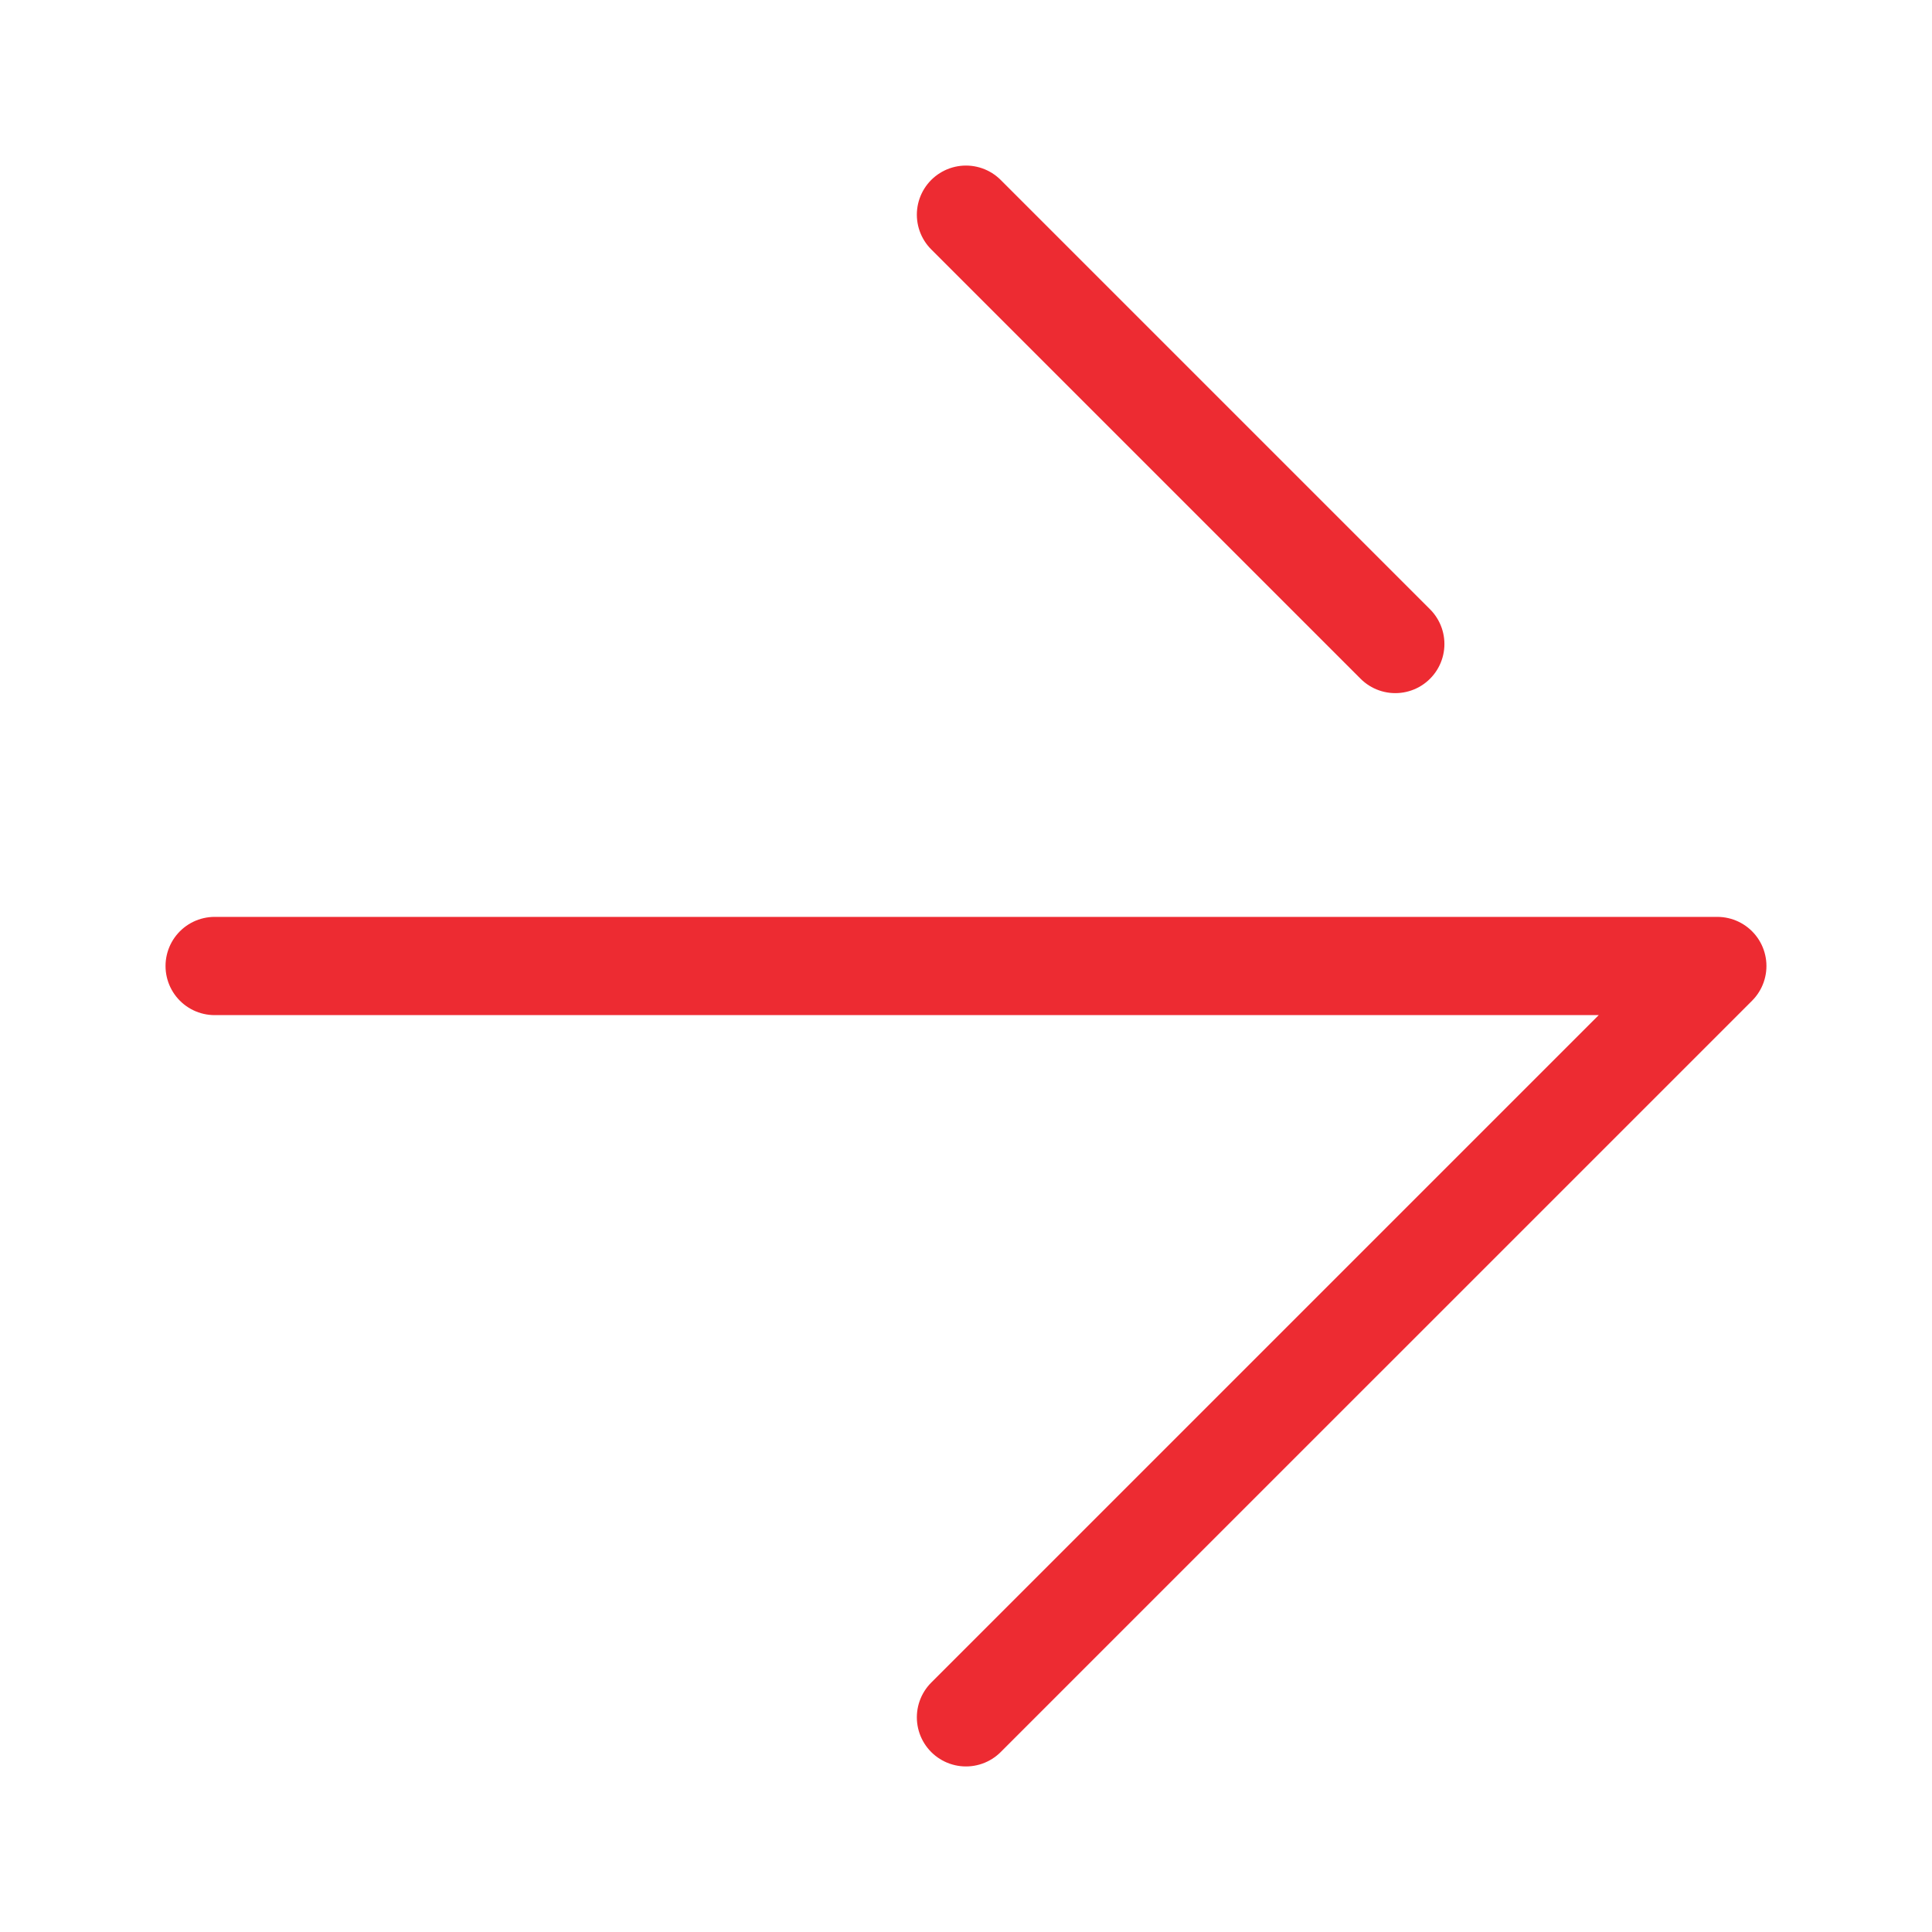
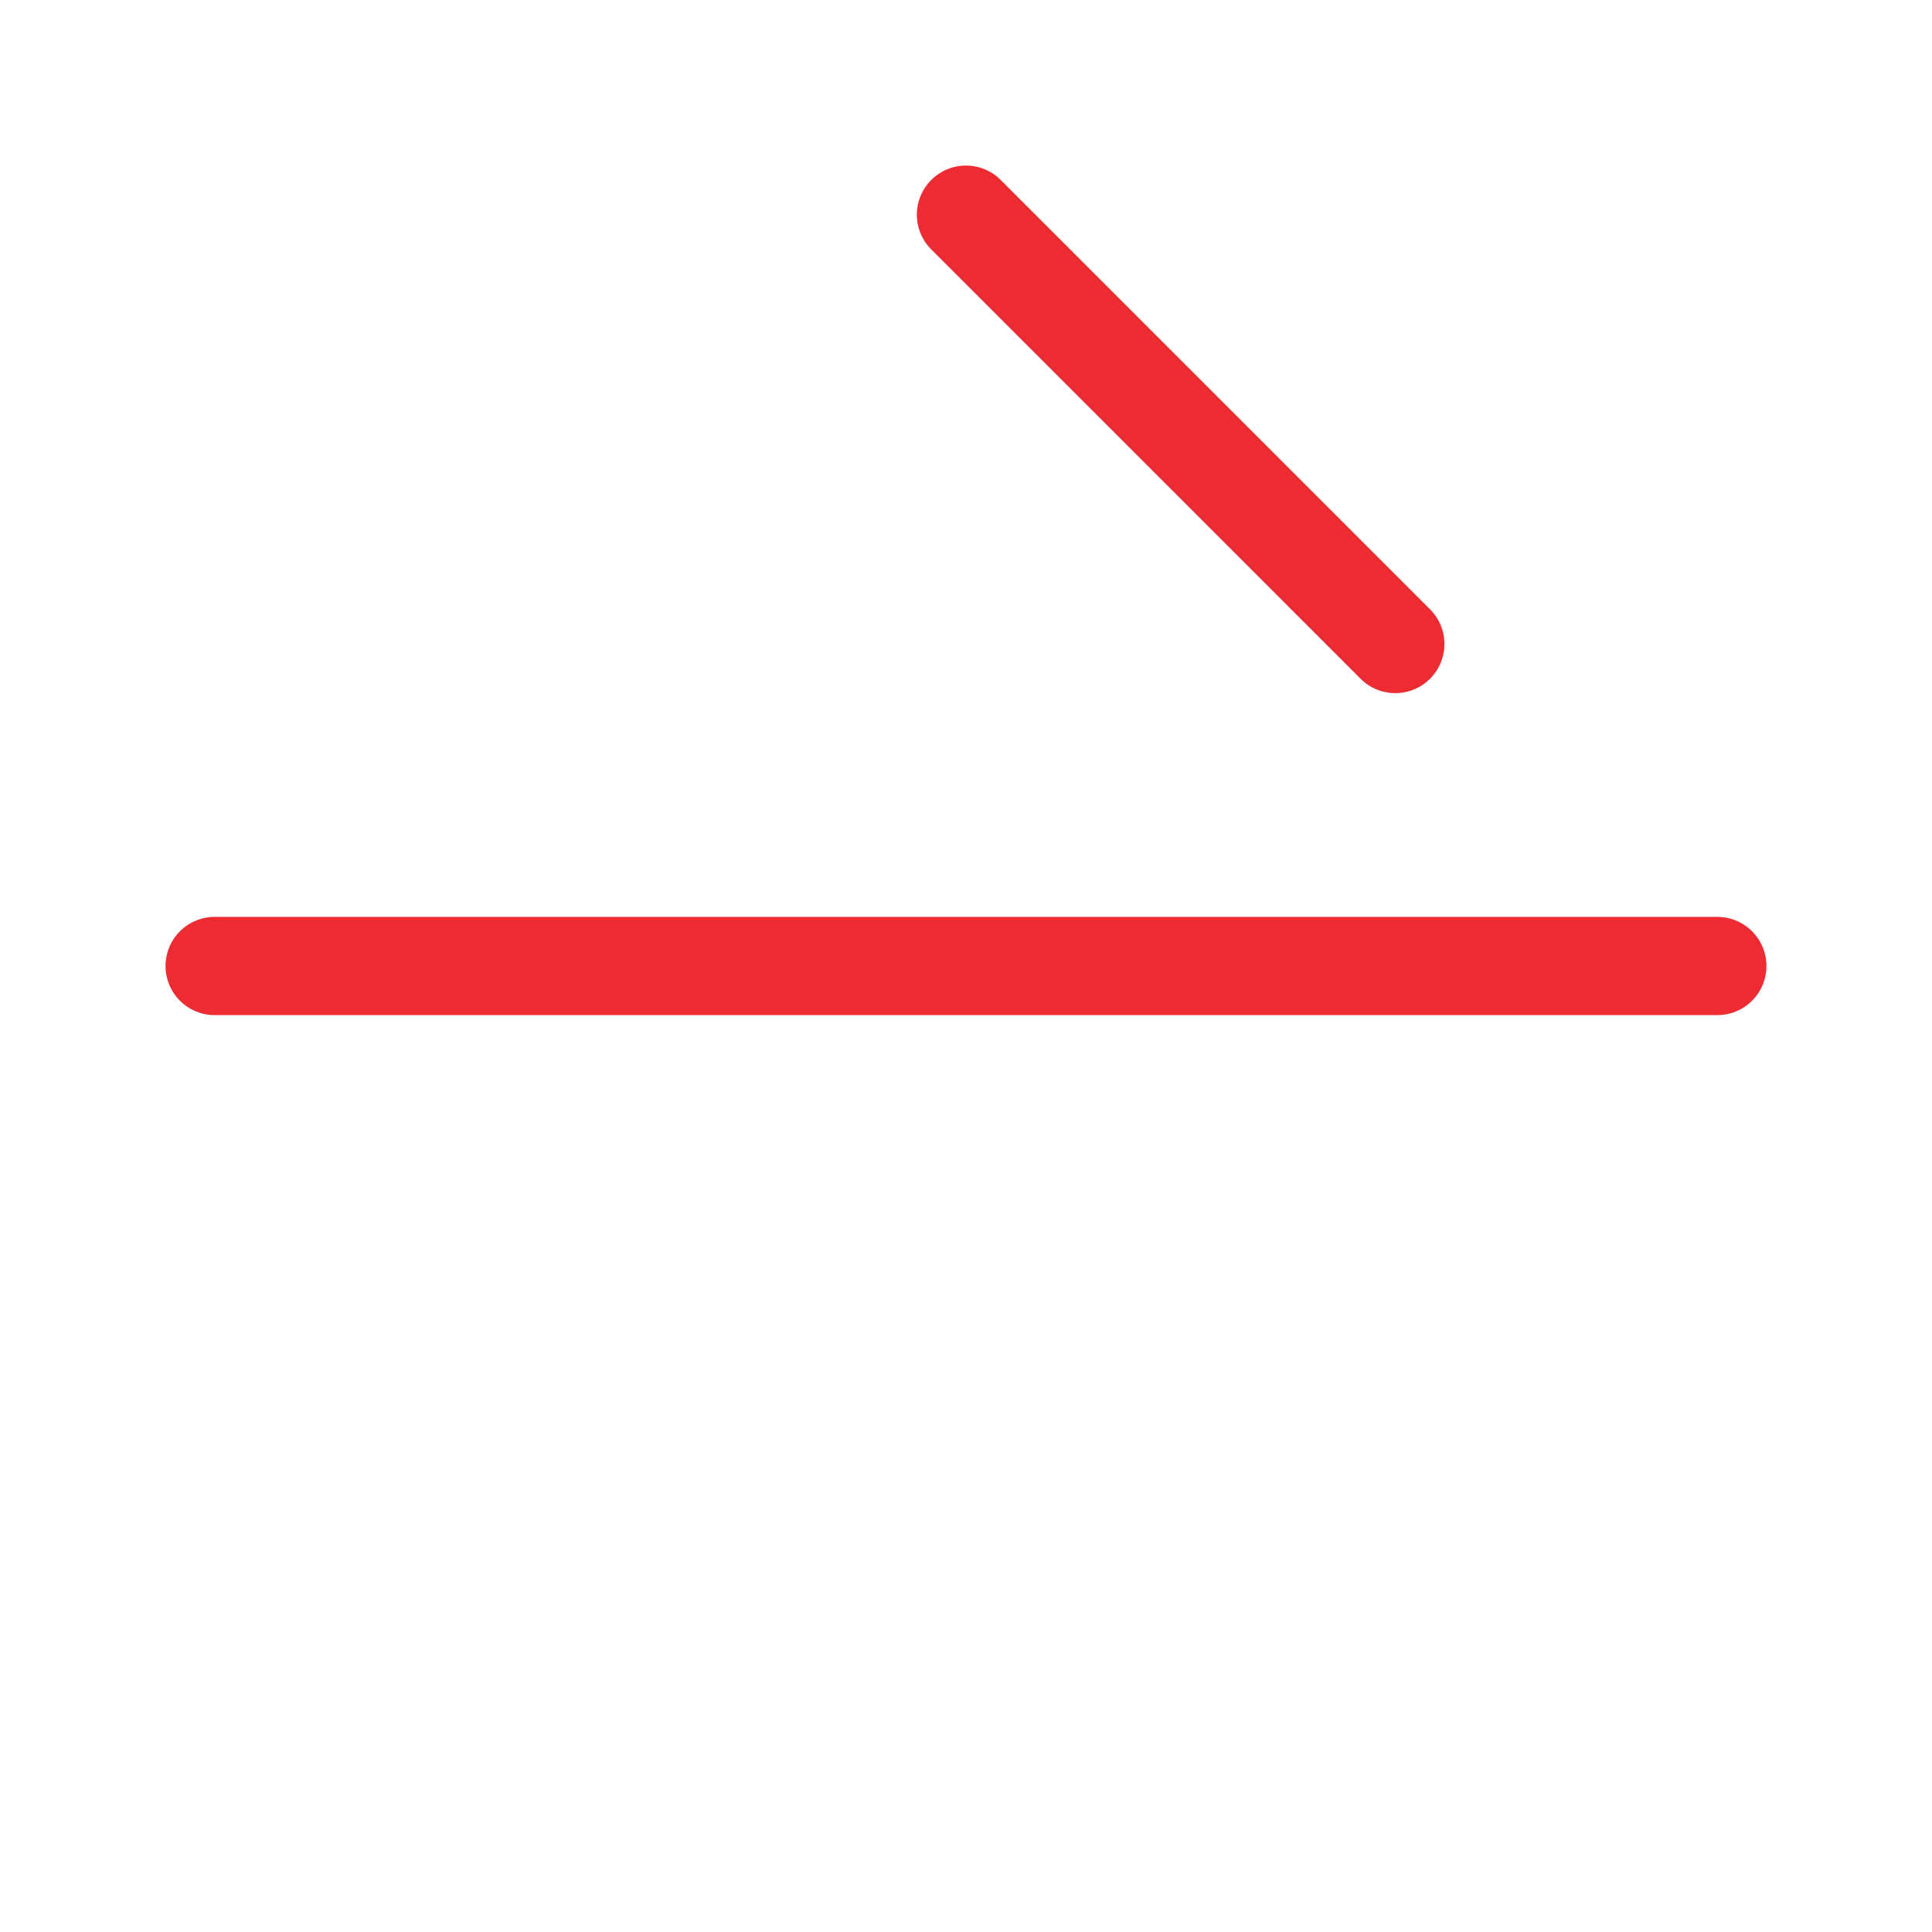
<svg xmlns="http://www.w3.org/2000/svg" width="59" height="59" viewBox="0 0 59 59" fill="none">
-   <path d="M6.555 29.5H52.444L29.499 52.444M29.499 6.556L42.61 19.667" stroke="#ED2B32" stroke-width="3" stroke-linecap="round" stroke-linejoin="round" />
+   <path d="M6.555 29.5H52.444M29.499 6.556L42.61 19.667" stroke="#ED2B32" stroke-width="3" stroke-linecap="round" stroke-linejoin="round" />
</svg>